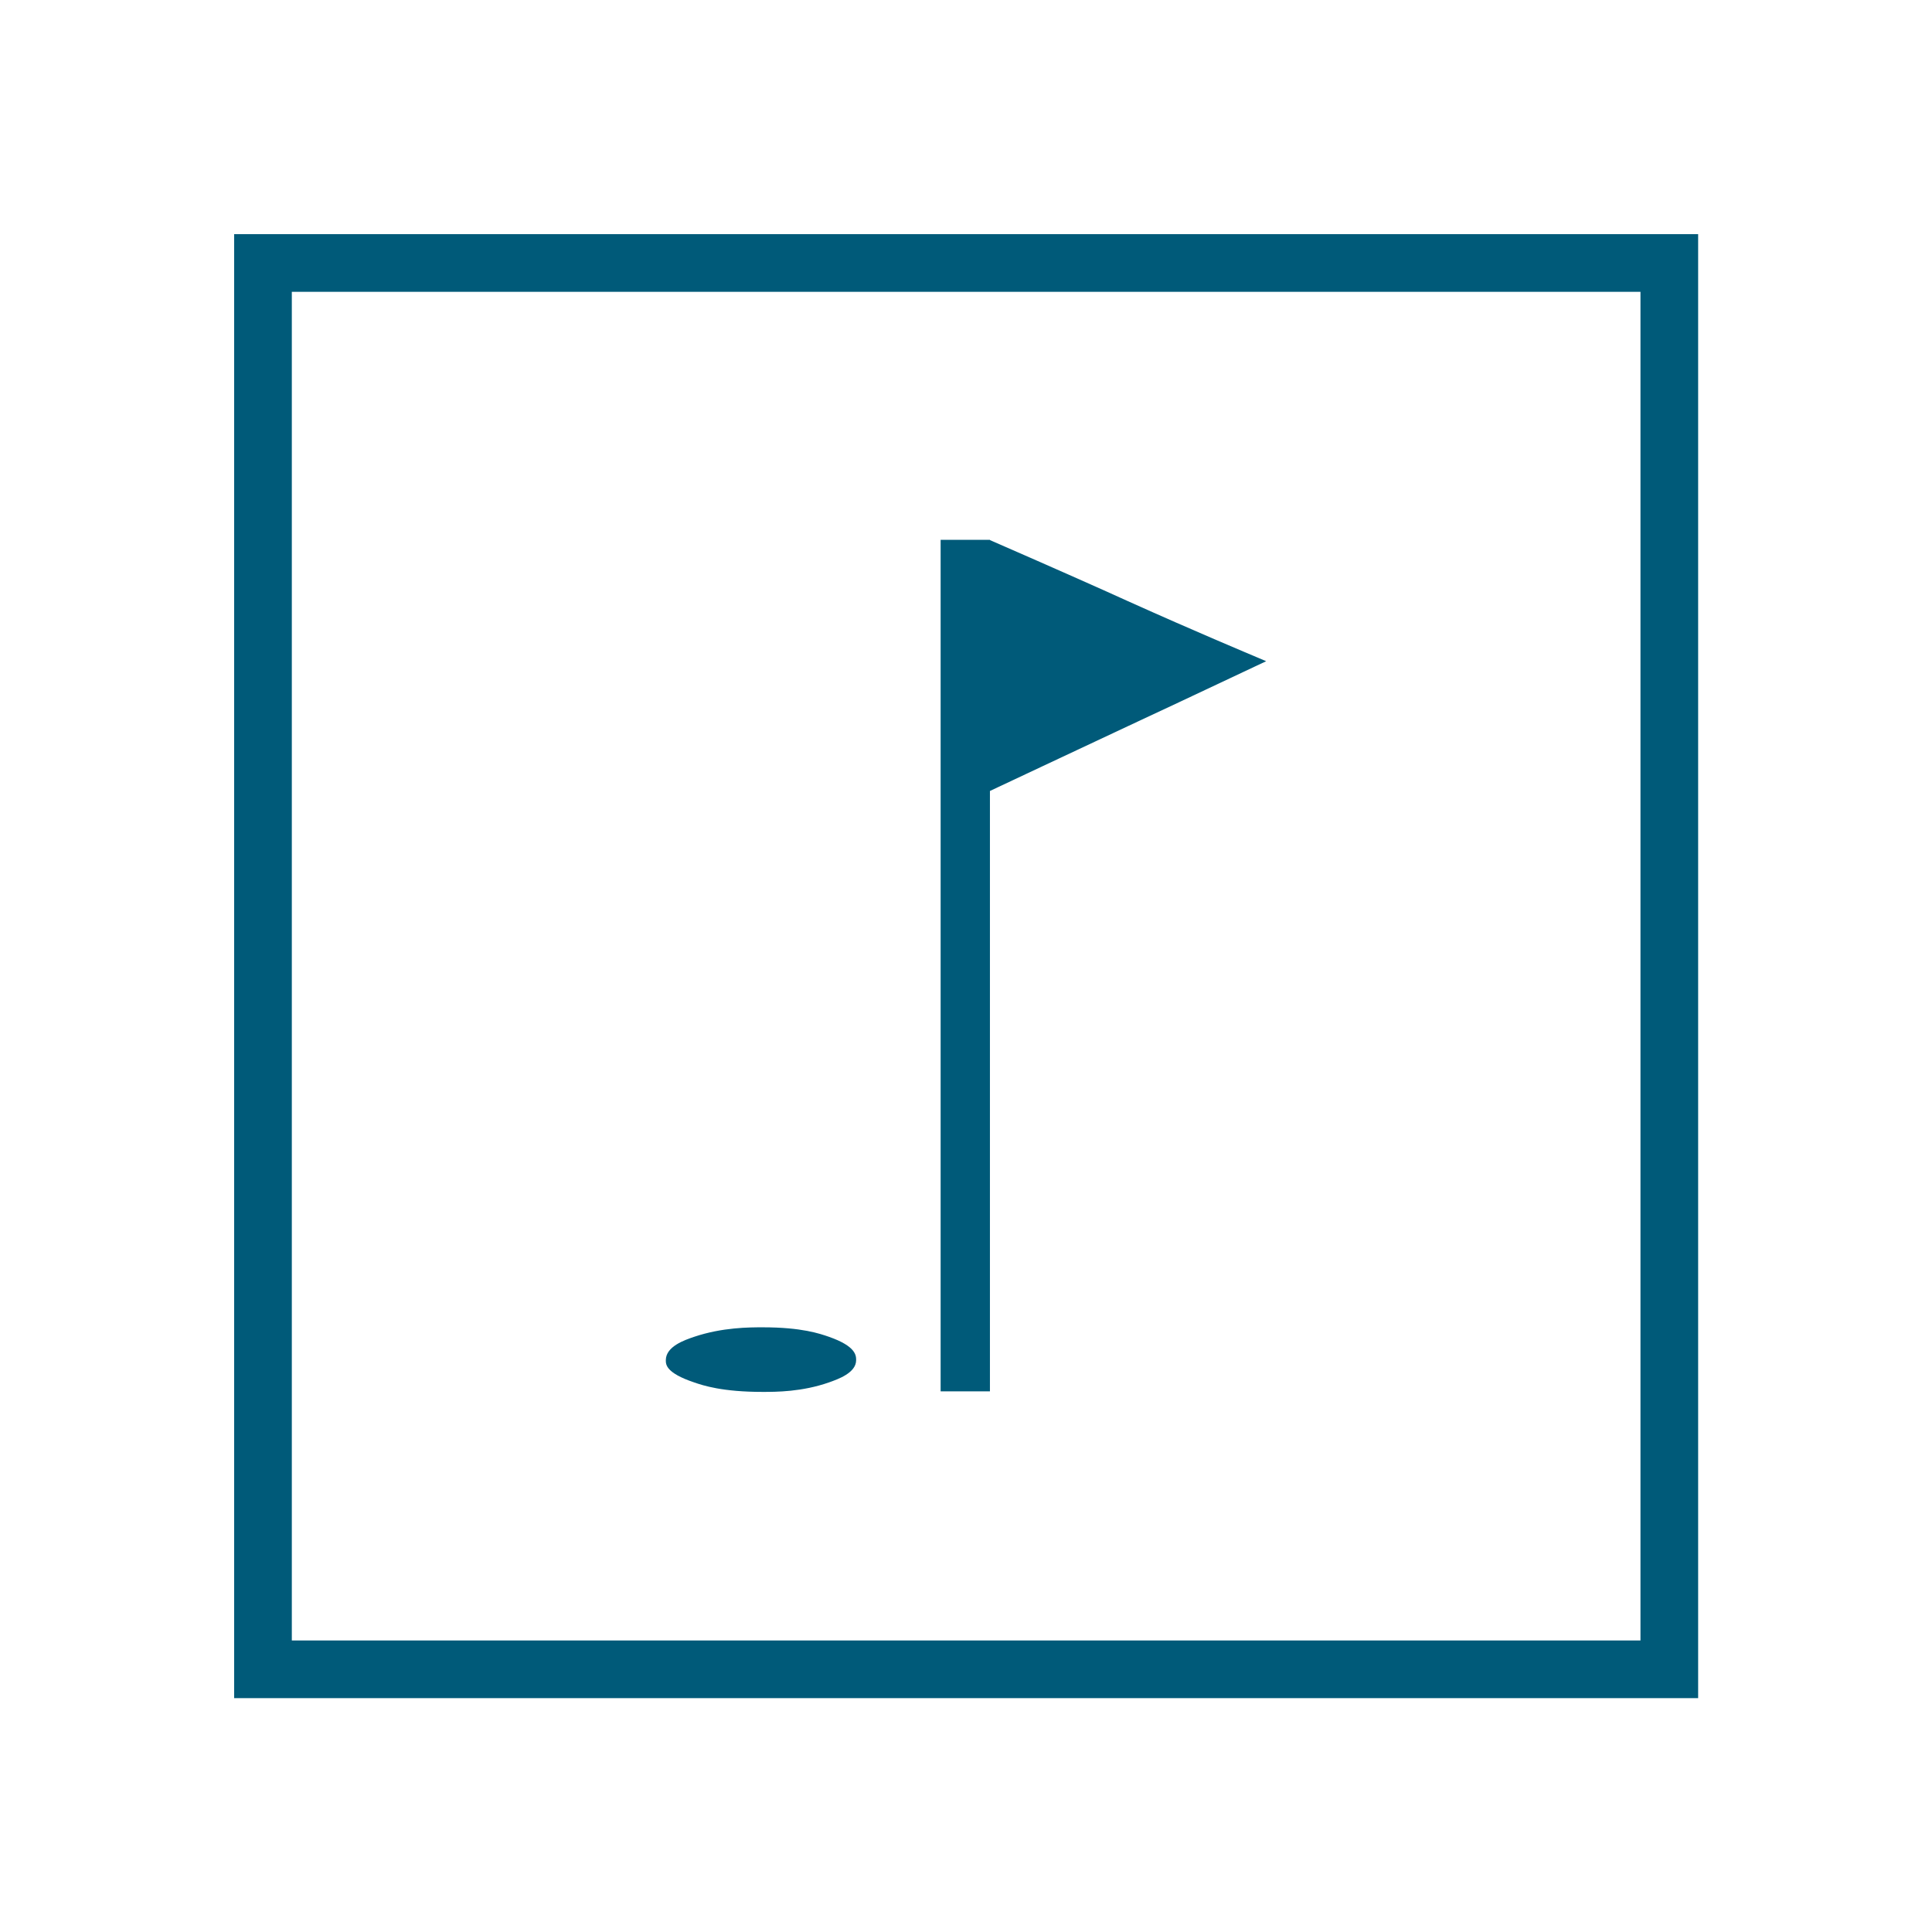
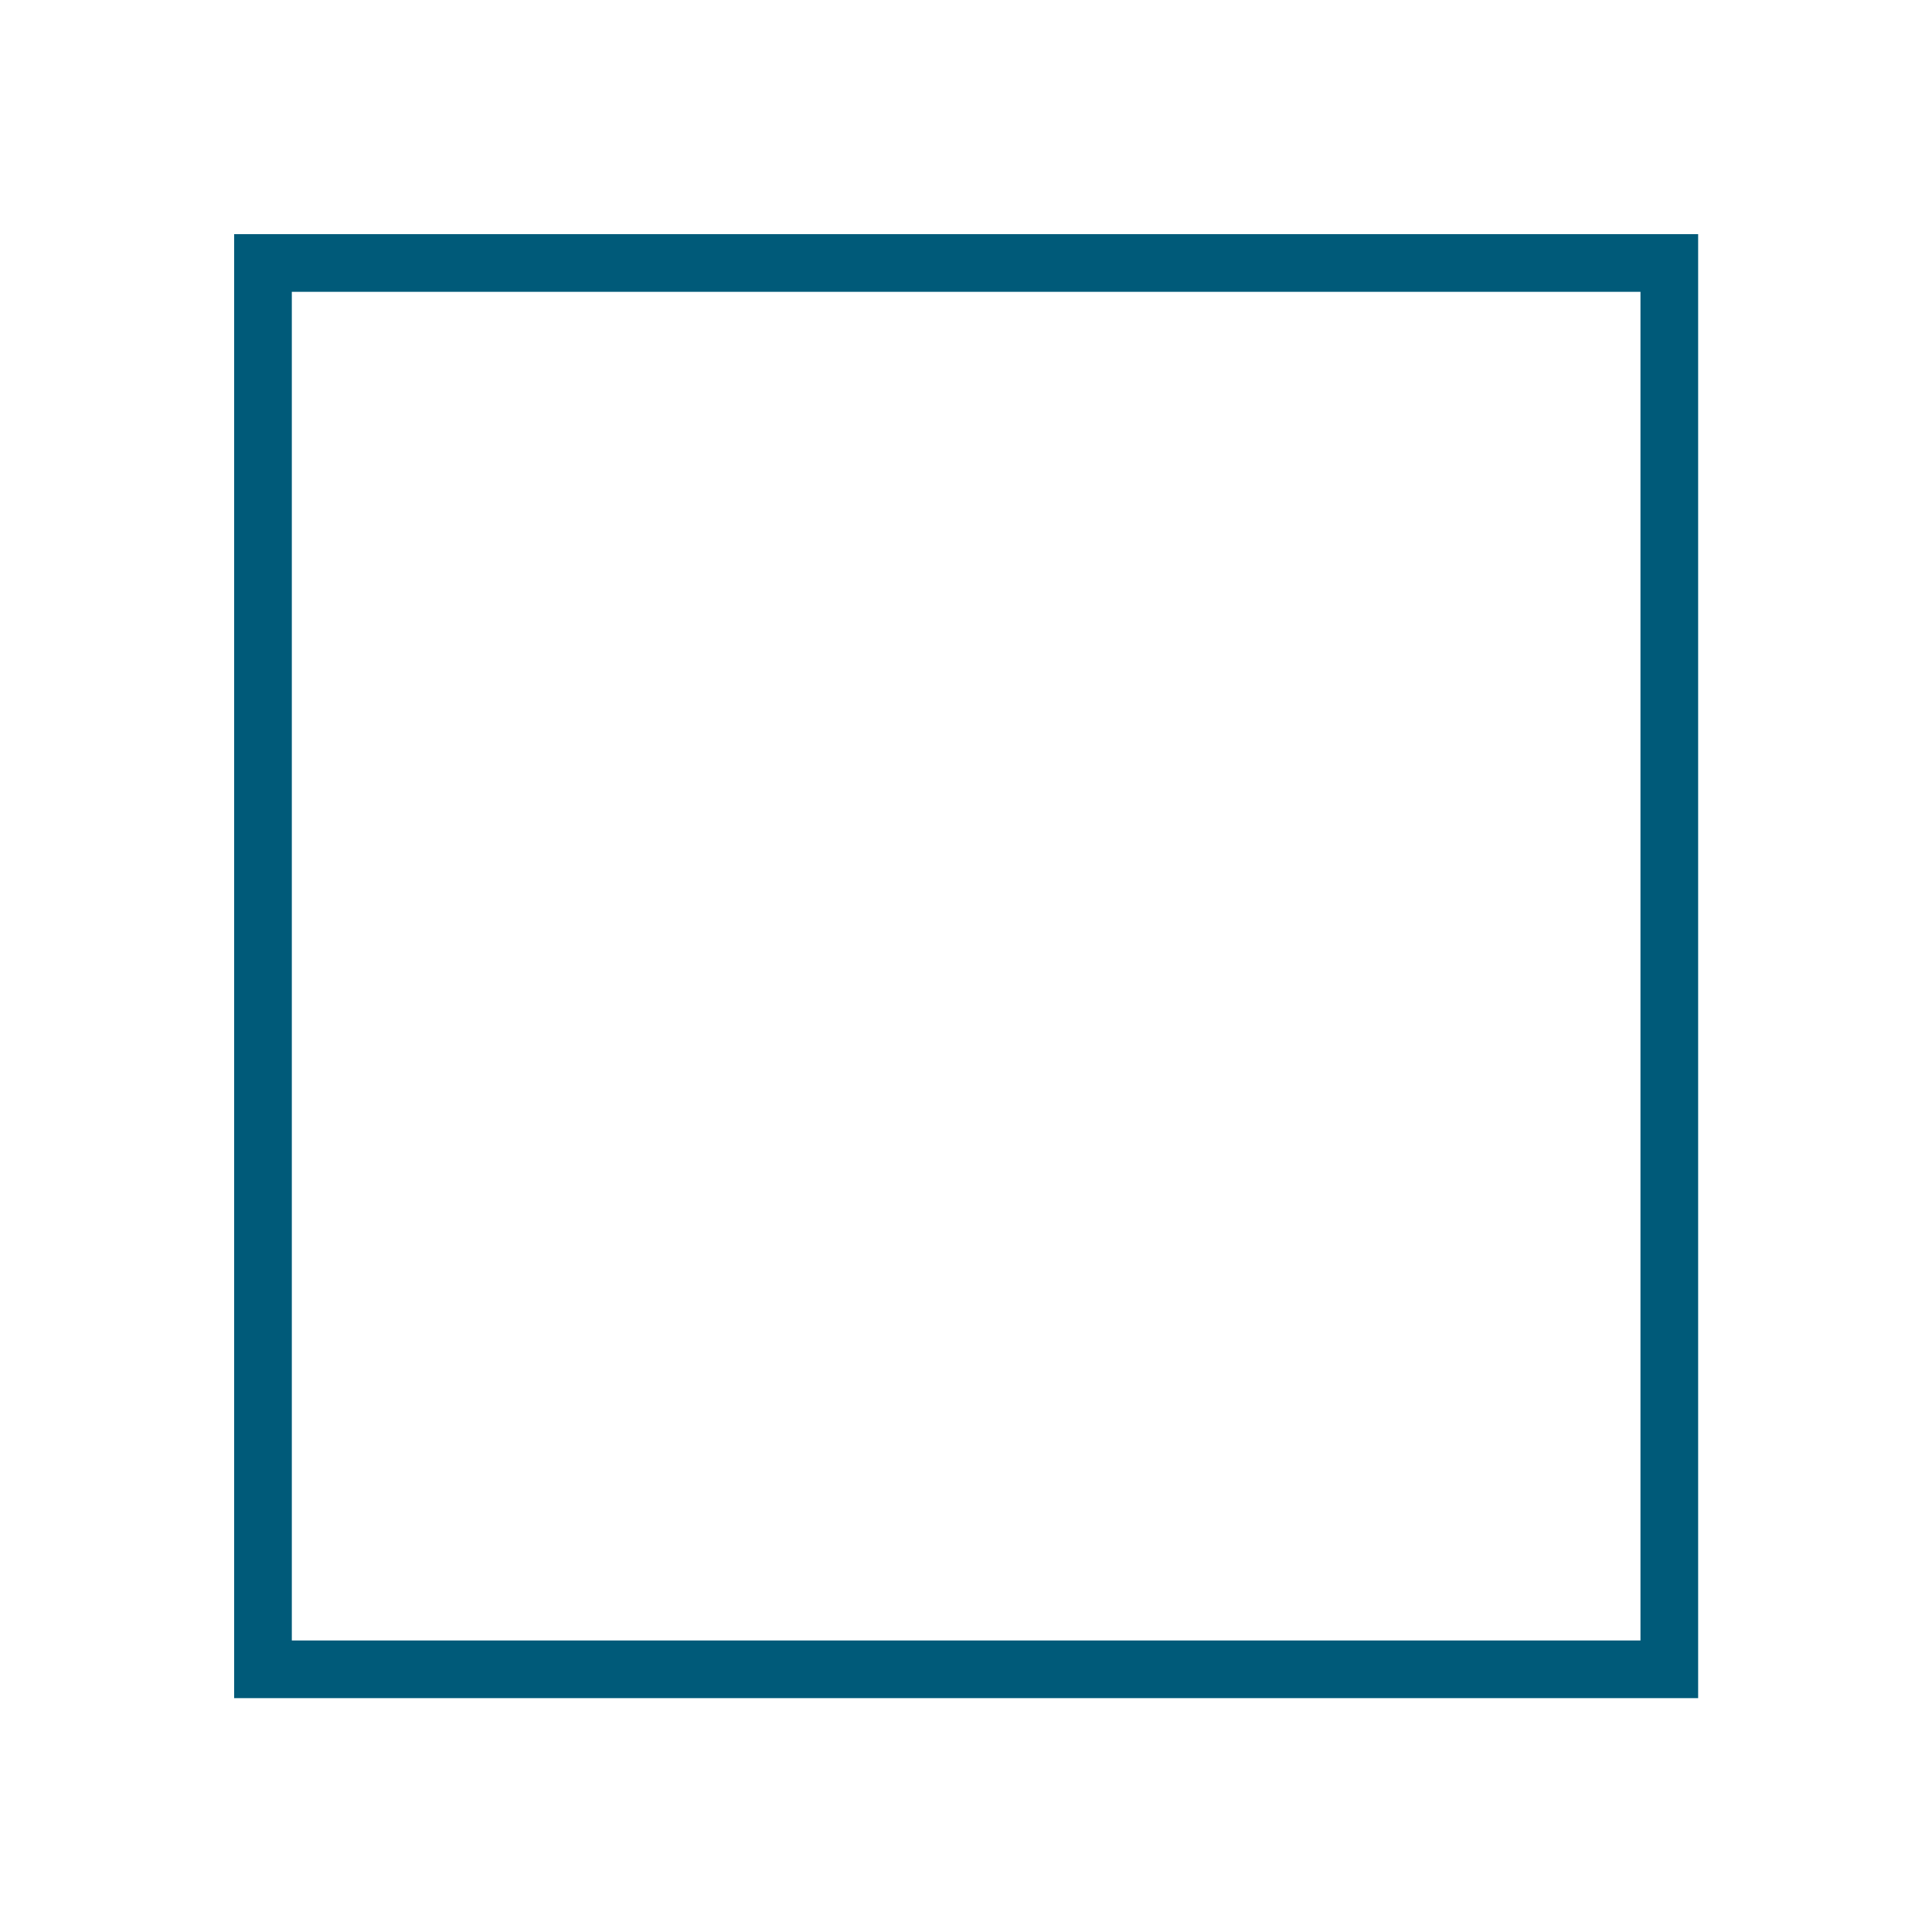
<svg xmlns="http://www.w3.org/2000/svg" id="Ebene_1" width="67" height="67" viewBox="0 0 67 67">
  <defs>
    <style>.cls-1{fill:#005a79;}.cls-2{fill:none;stroke:#005a79;stroke-miterlimit:10;stroke-width:2px;}</style>
  </defs>
  <rect class="cls-2" x="9.12" y="9.12" width="48.77" height="48.77" />
-   <path class="cls-1" d="m29.69,47.17c0,.44-.63.66-.94.77-.94.33-1.84.33-2.3.33-1.4,0-2.06-.22-2.38-.33-.98-.33-.98-.62-.98-.77,0-.48.66-.7.98-.81.98-.33,1.92-.33,2.38-.33,1.36,0,1.98.22,2.3.33.94.33.94.65.94.81Zm4.64-28.44c2.41,1.05,4,1.76,4.79,2.12,2.38,1.07,3.99,1.74,4.79,2.08-2.41,1.14-4,1.88-4.79,2.25-2.38,1.12-3.99,1.87-4.79,2.25v20.82h-1.71v-29.53h1.71Z" />
</svg>